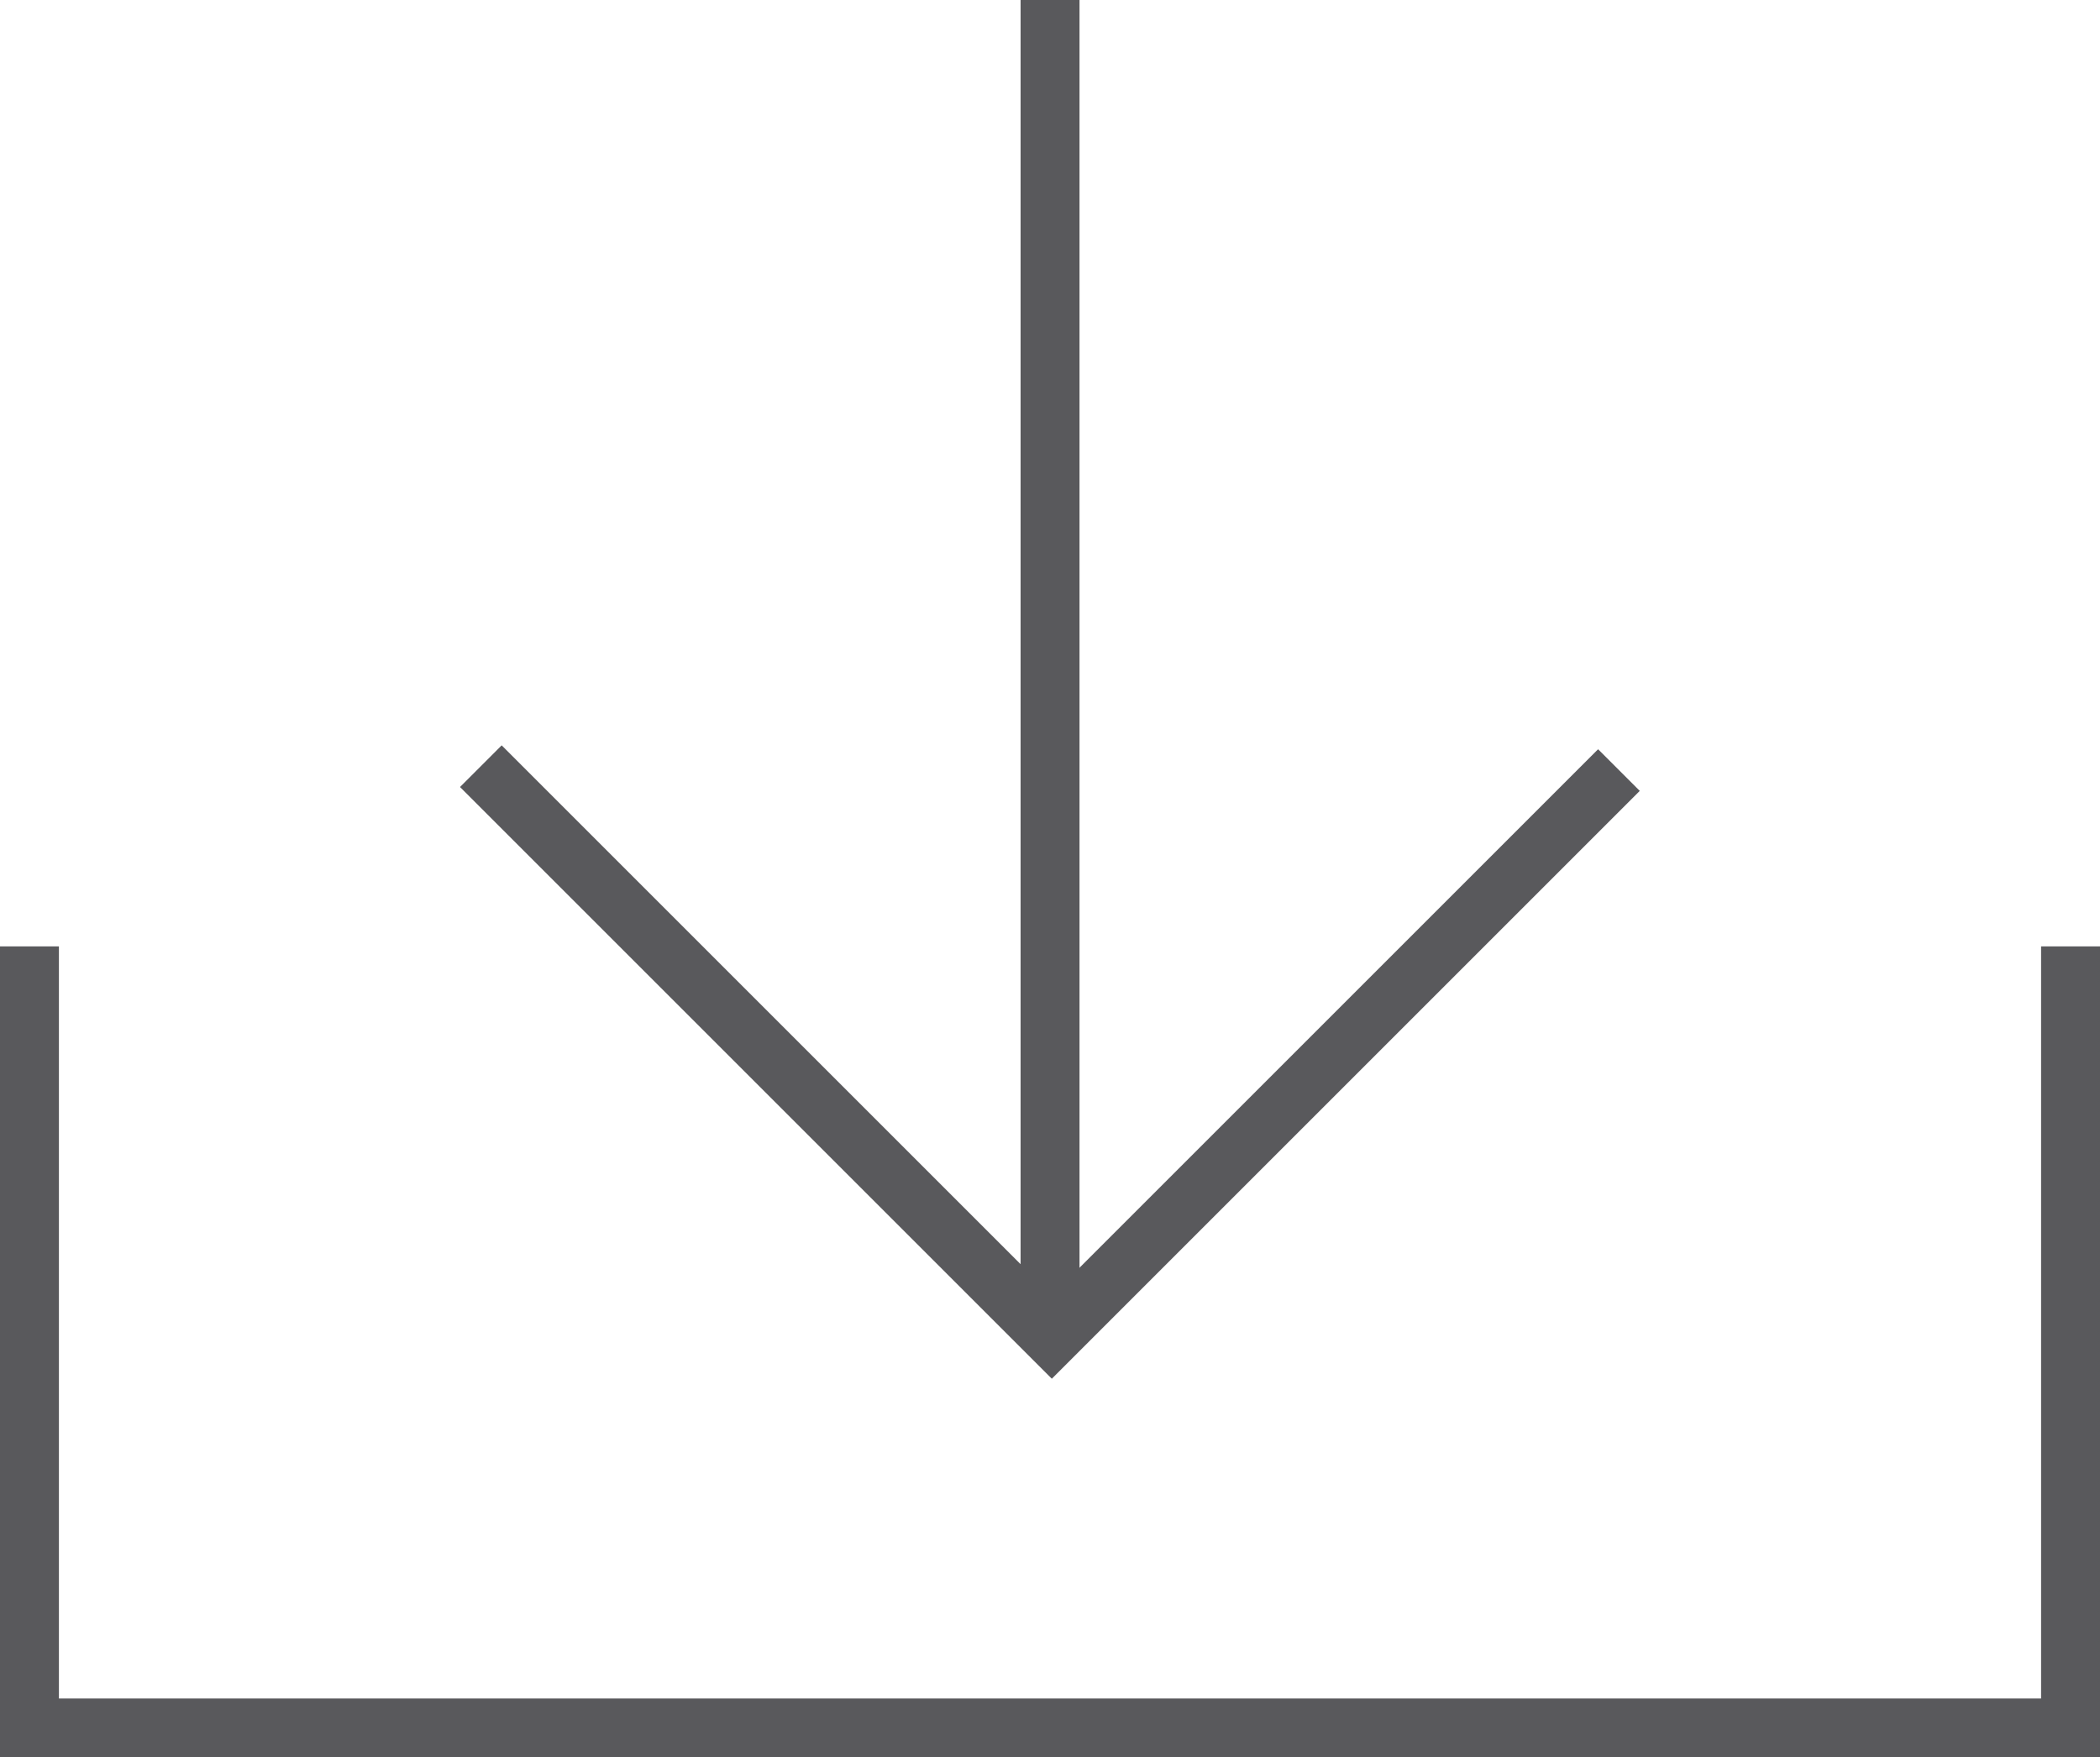
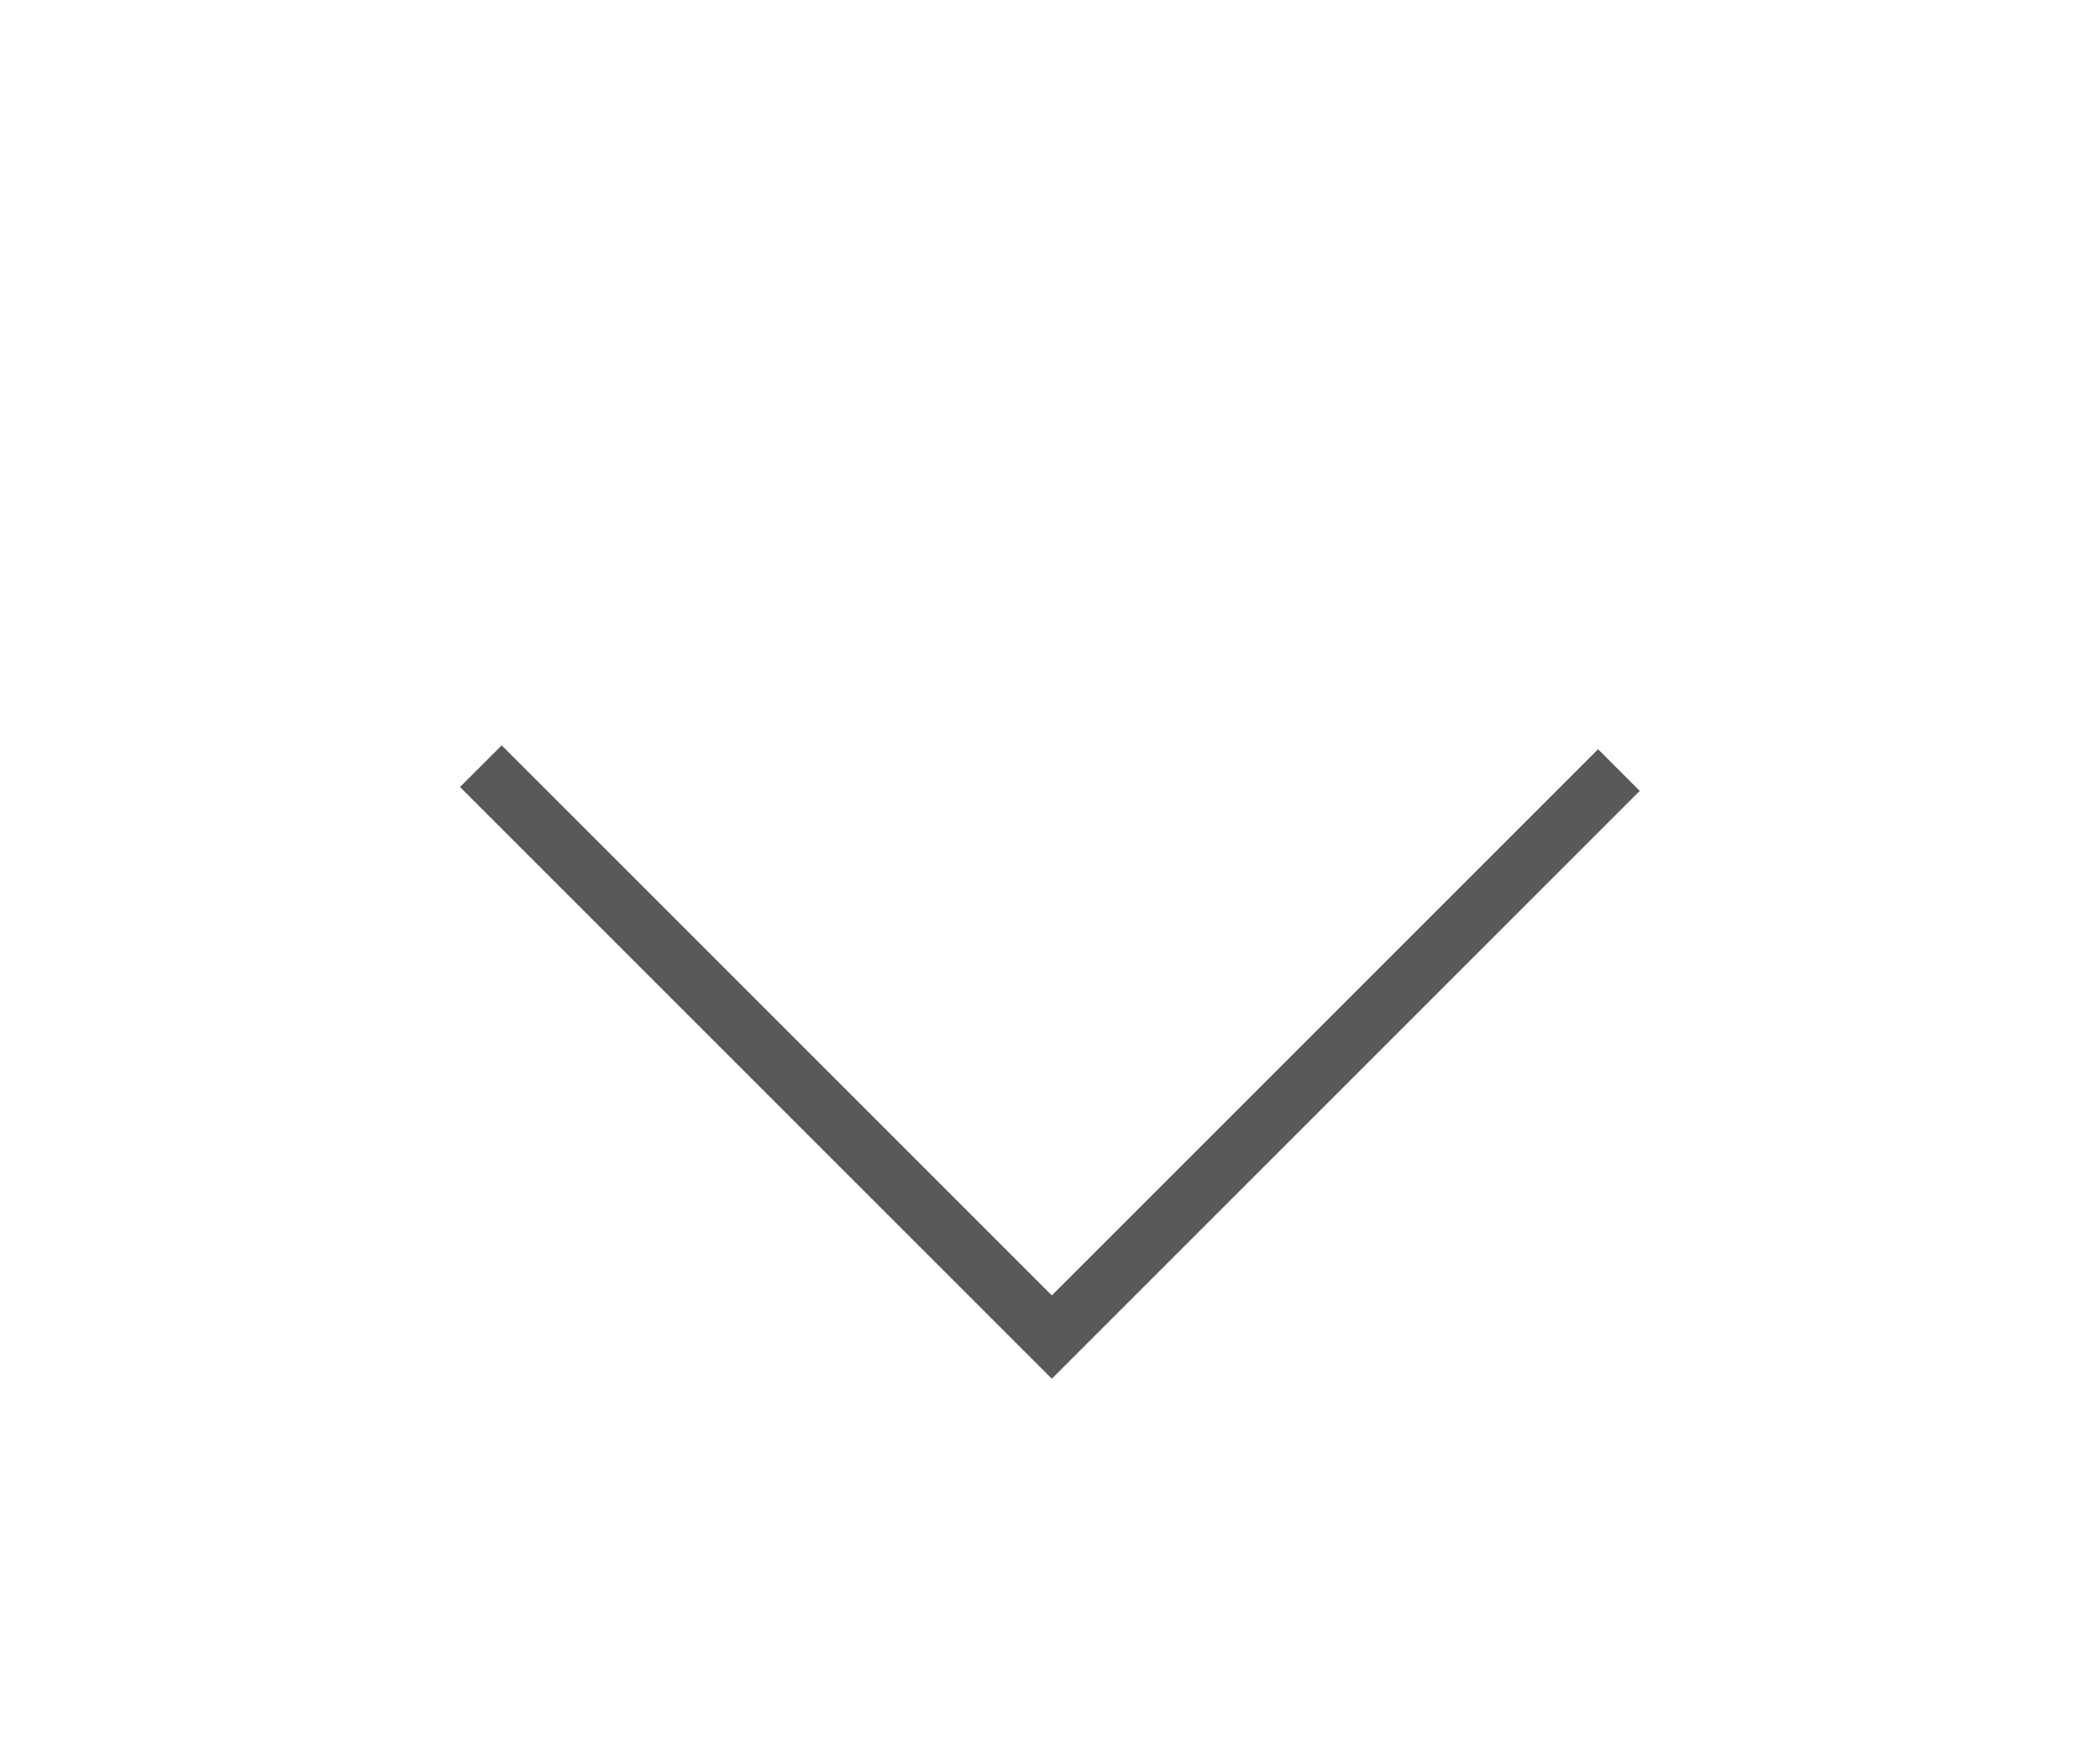
<svg xmlns="http://www.w3.org/2000/svg" width="35.642" height="29.831" viewBox="0 0 35.642 29.831">
  <defs>
    <clipPath id="clip-path">
-       <rect id="Rectangle_124" data-name="Rectangle 124" width="35.047" height="29.534" fill="none" stroke="#59595c" stroke-width="1" />
-     </clipPath>
+       </clipPath>
  </defs>
  <g id="Group_666" data-name="Group 666" transform="translate(0.298)">
    <g id="Group_665" data-name="Group 665" transform="translate(0 0)">
      <path id="Path_1954" data-name="Path 1954" d="M19.4,32.085l9.691,9.691,9.625-9.625" transform="translate(-11.537 -19.079)" fill="none" stroke="#59595c" stroke-miterlimit="10" stroke-width="1" />
      <g id="Group_664" data-name="Group 664">
        <g id="Group_663" data-name="Group 663" clip-path="url(#clip-path)">
          <line id="Line_81" data-name="Line 81" y2="22.698" transform="translate(17.524 0)" fill="none" stroke="#59595c" stroke-miterlimit="10" stroke-width="1" />
        </g>
      </g>
    </g>
-     <path id="Path_1955" data-name="Path 1955" d="M.5,39.628V52.895H35.142V39.628" transform="translate(-0.298 -23.563)" fill="none" stroke="#59595c" stroke-miterlimit="10" stroke-width="1" />
  </g>
</svg>